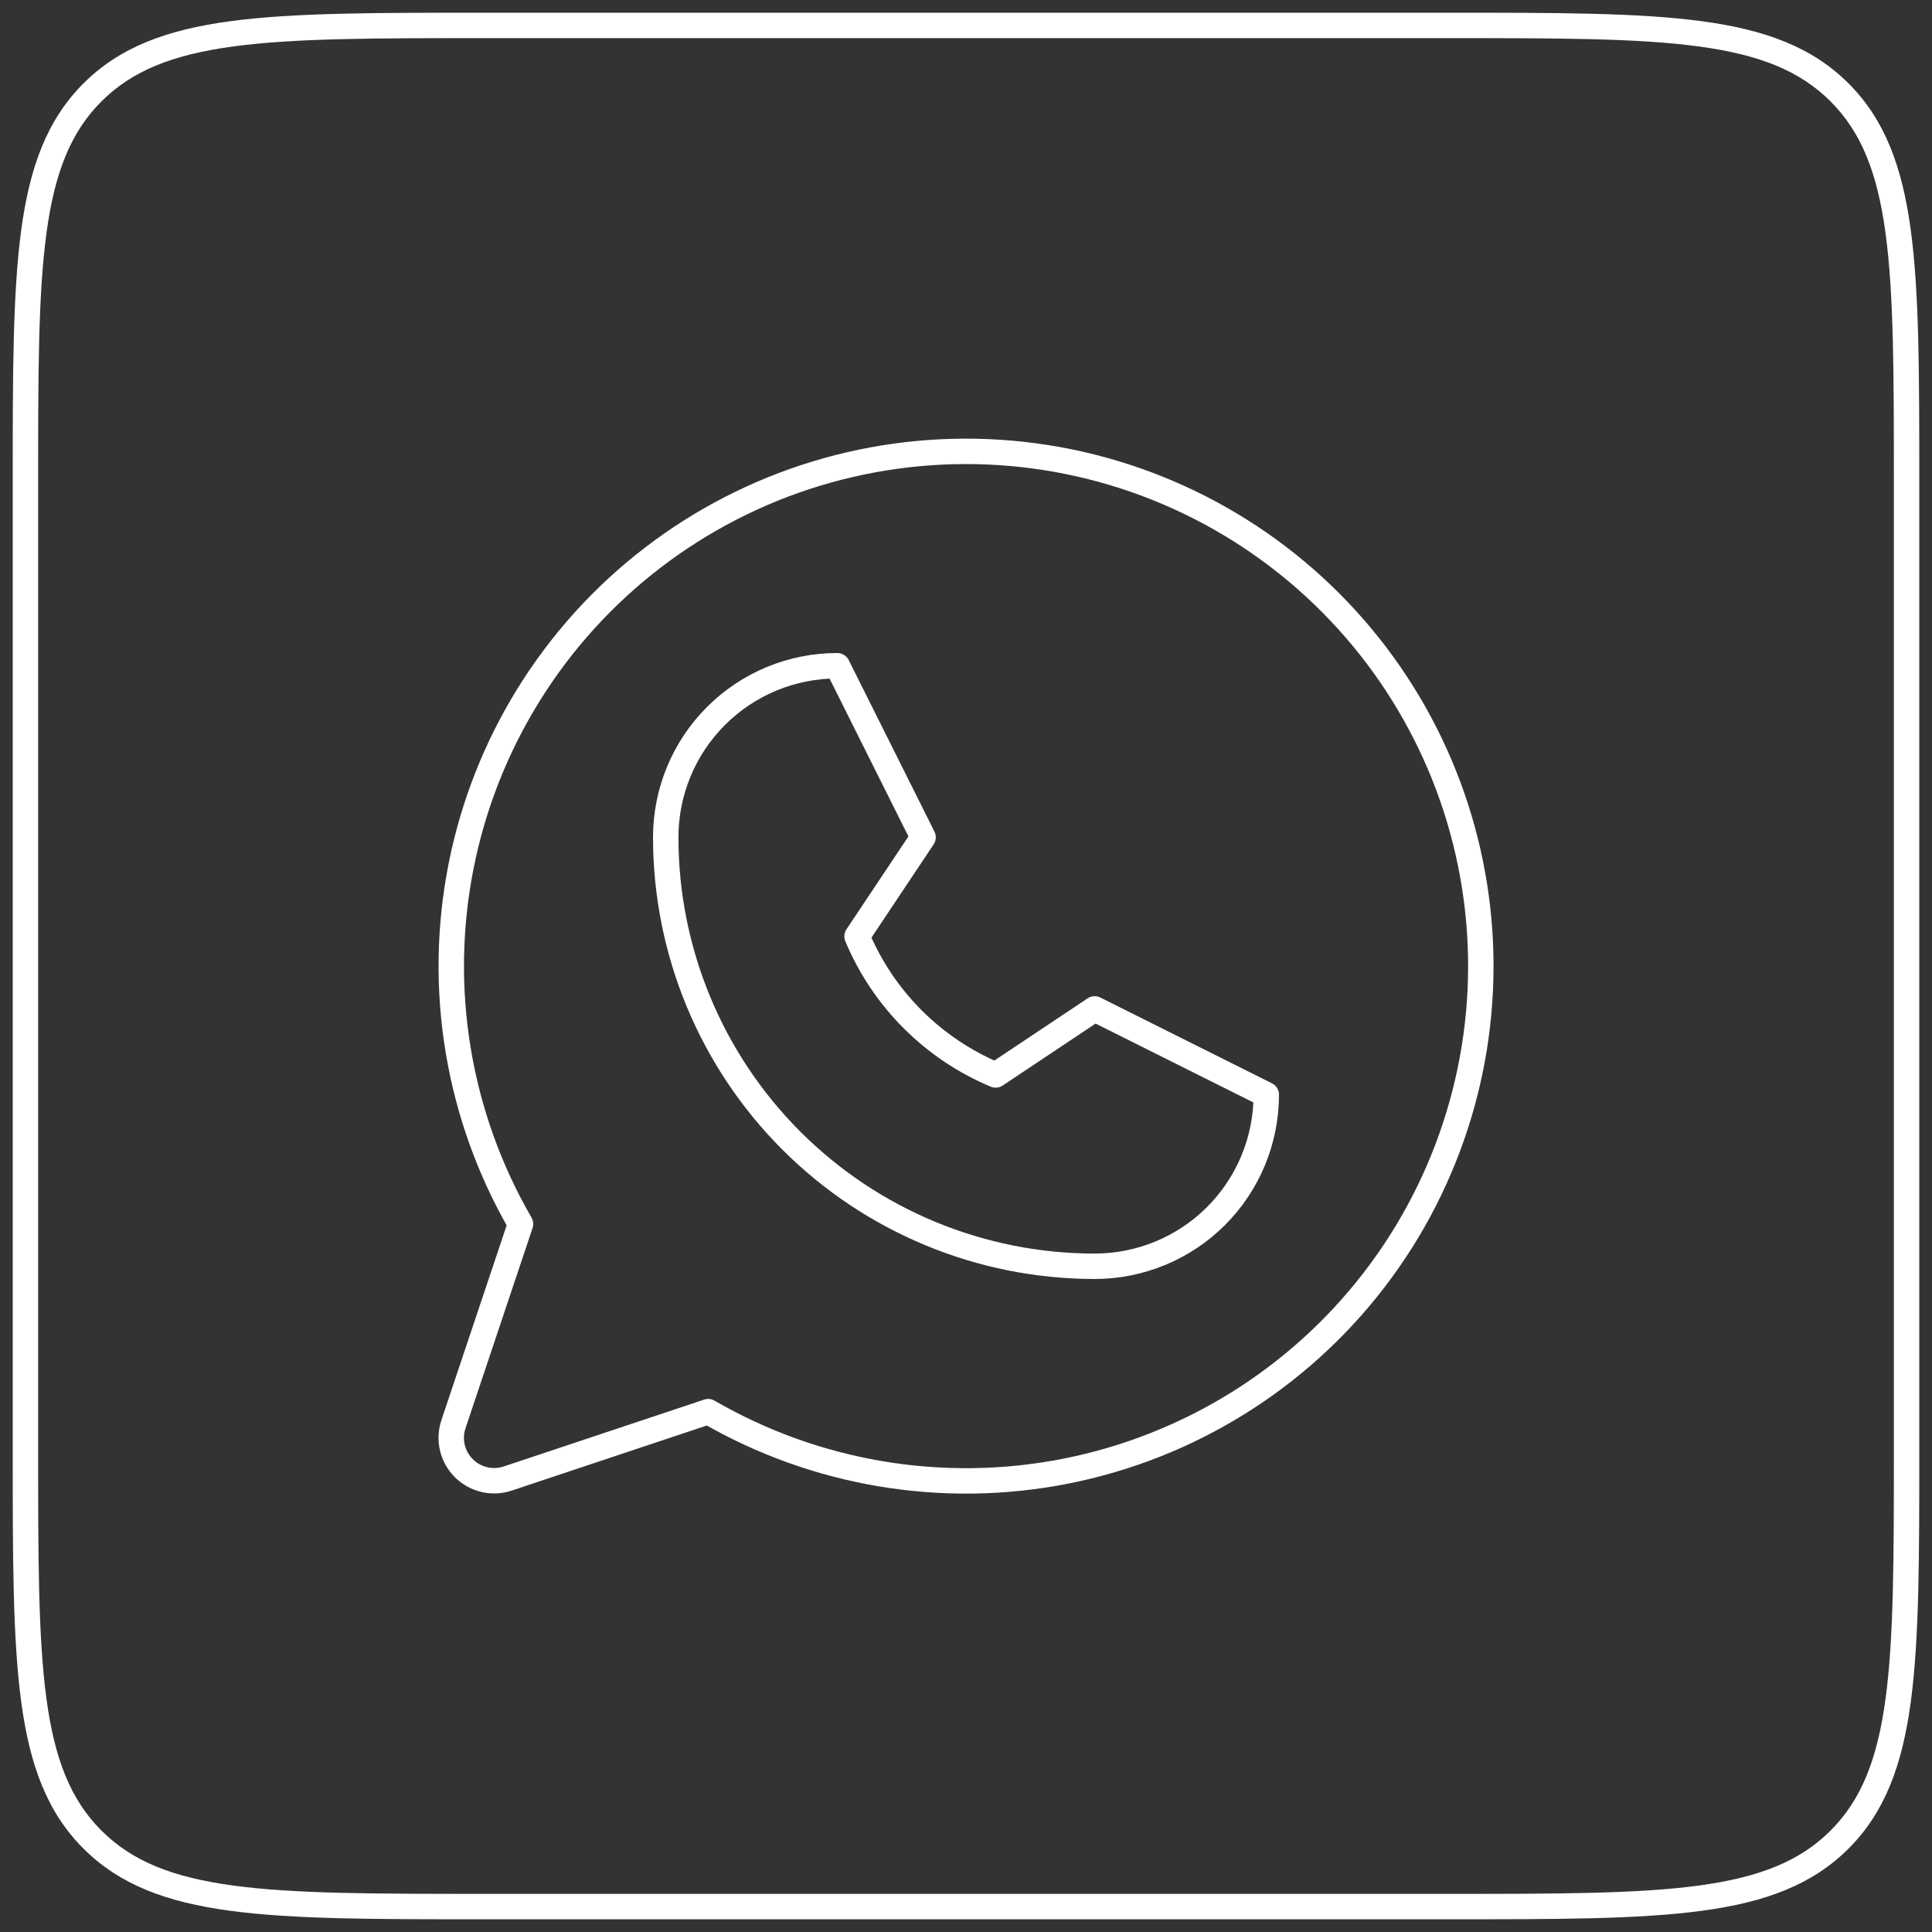
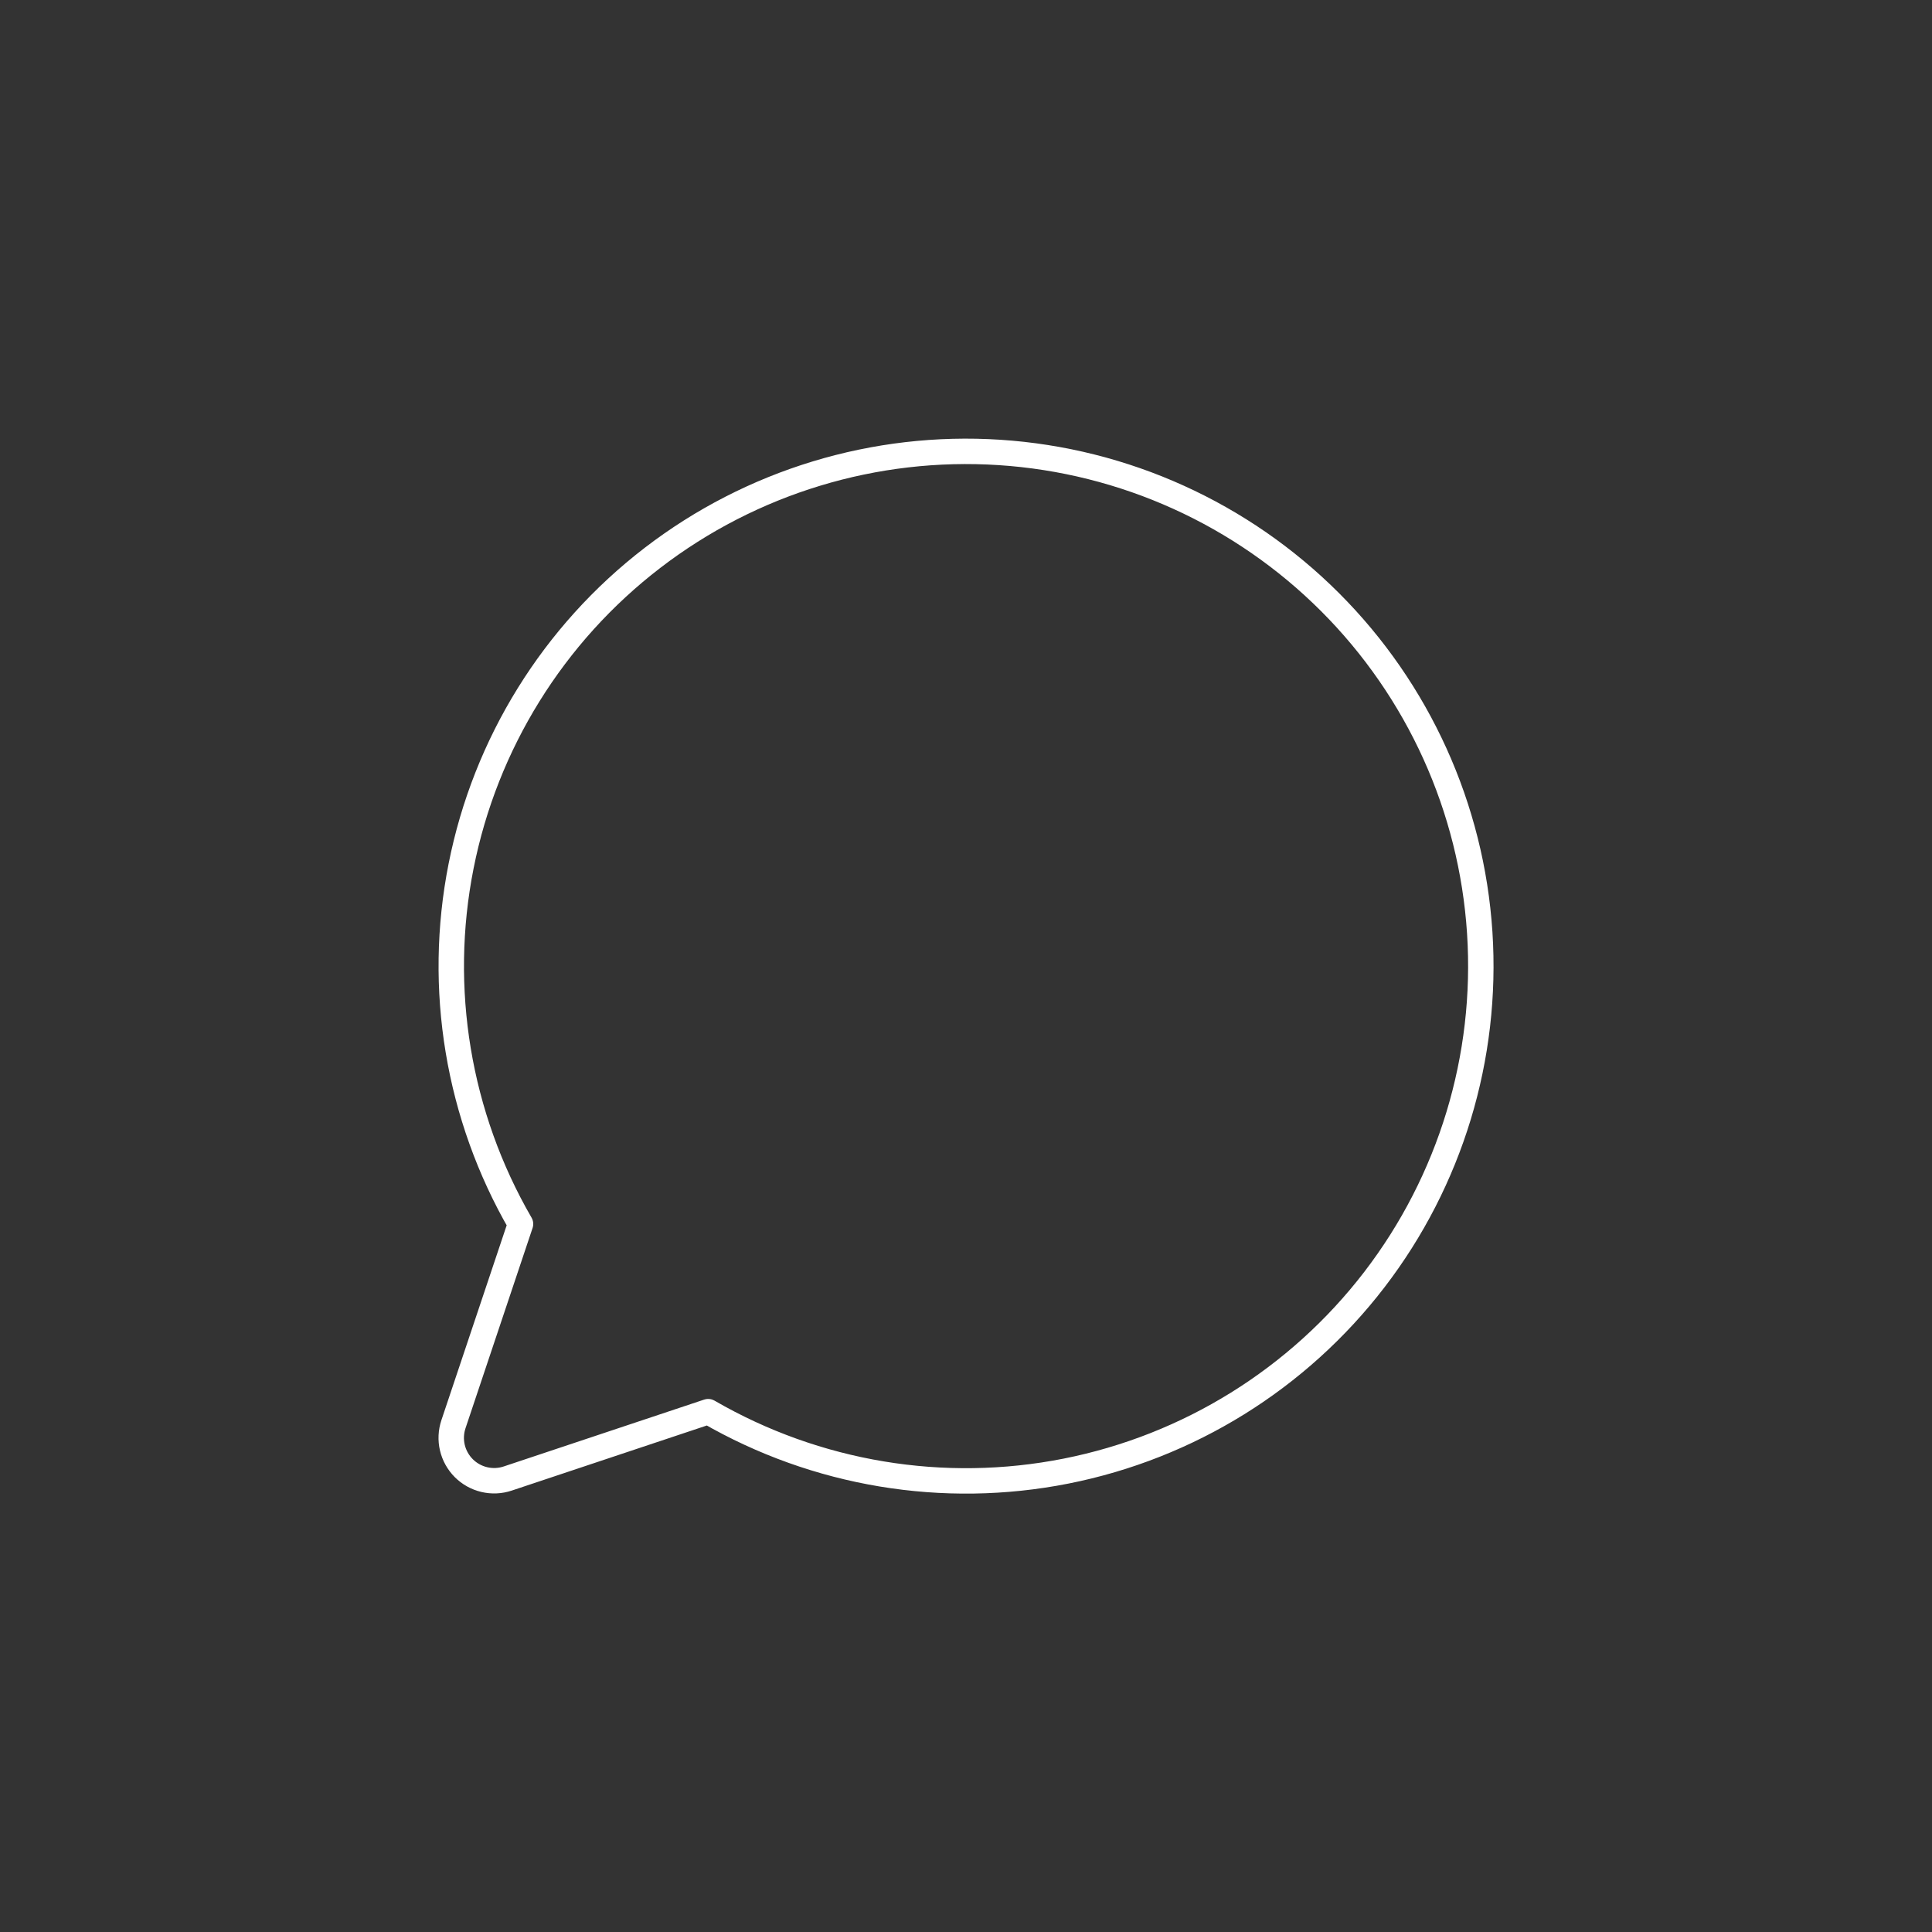
<svg xmlns="http://www.w3.org/2000/svg" width="76" height="76" viewBox="0 0 76 76" fill="none">
  <rect x="0" y="0" width="76" height="76" fill="#333333" stroke="none" />
-   <path d="M3.636 72.364L3.99 72.01L3.636 72.364ZM72.364 72.364L72.718 72.718L72.364 72.364ZM72.364 3.636L72.01 3.99L72.364 3.636ZM3.636 3.636L3.282 3.282L3.636 3.636ZM19 1.5H57V0.5H19V1.5ZM74.5 19V57H75.5V19H74.5ZM57 74.5H19V75.5H57V74.5ZM1.5 57V19H0.5V57H1.5ZM19 74.5C14.743 74.5 11.601 74.499 9.191 74.175C6.796 73.853 5.199 73.22 3.99 72.01L3.282 72.718C4.709 74.144 6.552 74.829 9.058 75.166C11.55 75.501 14.771 75.5 19 75.5V74.5ZM0.5 57C0.5 61.228 0.499 64.45 0.834 66.942C1.171 69.448 1.856 71.291 3.282 72.718L3.99 72.01C2.78 70.801 2.147 69.204 1.825 66.809C1.501 64.399 1.5 61.257 1.5 57H0.5ZM74.5 57C74.5 61.257 74.499 64.399 74.175 66.809C73.853 69.204 73.22 70.801 72.01 72.01L72.718 72.718C74.144 71.291 74.829 69.448 75.166 66.942C75.501 64.45 75.5 61.228 75.5 57H74.5ZM57 75.5C61.228 75.5 64.45 75.501 66.942 75.166C69.448 74.829 71.291 74.144 72.718 72.718L72.01 72.01C70.801 73.22 69.204 73.853 66.809 74.175C64.399 74.499 61.257 74.5 57 74.5V75.5ZM57 1.5C61.257 1.5 64.399 1.501 66.809 1.825C69.204 2.147 70.801 2.78 72.01 3.99L72.718 3.282C71.291 1.856 69.448 1.171 66.942 0.834C64.45 0.499 61.228 0.5 57 0.5V1.5ZM75.5 19C75.5 14.771 75.501 11.55 75.166 9.058C74.829 6.552 74.144 4.709 72.718 3.282L72.01 3.99C73.22 5.199 73.853 6.796 74.175 9.191C74.499 11.601 74.5 14.743 74.5 19H75.5ZM19 0.5C14.771 0.5 11.55 0.499 9.058 0.834C6.552 1.171 4.709 1.856 3.282 3.282L3.99 3.99C5.199 2.78 6.796 2.147 9.191 1.825C11.601 1.501 14.743 1.5 19 1.5V0.5ZM1.5 19C1.5 14.743 1.501 11.601 1.825 9.191C2.147 6.796 2.78 5.199 3.99 3.99L3.282 3.282C1.856 4.709 1.171 6.552 0.834 9.058C0.499 11.55 0.5 14.771 0.5 19H1.5Z" fill="white" />
  <g clip-path="url(#clip0_2066_53)">
-     <path d="M26.188 32.938C26.188 31.147 26.899 29.43 28.165 28.165C29.43 26.899 31.147 26.188 32.938 26.188L36.312 32.938L33.714 36.834C34.745 39.297 36.703 41.255 39.166 42.286L43.062 39.688L49.812 43.062C49.812 44.853 49.101 46.57 47.836 47.836C46.57 49.101 44.853 49.812 43.062 49.812C38.587 49.812 34.295 48.035 31.13 44.87C27.965 41.705 26.188 37.413 26.188 32.938Z" stroke="white" stroke-linecap="round" stroke-linejoin="round" />
    <path d="M27.858 55.531C32.112 57.993 37.116 58.824 41.937 57.869C46.758 56.914 51.067 54.238 54.061 50.341C57.055 46.443 58.529 41.59 58.209 36.686C57.889 31.782 55.796 27.161 52.321 23.686C48.846 20.211 44.225 18.118 39.321 17.798C34.417 17.478 29.563 18.952 25.666 21.946C21.768 24.94 19.093 29.249 18.138 34.07C17.183 38.891 18.014 43.895 20.476 48.148L17.837 56.027C17.738 56.324 17.723 56.643 17.795 56.948C17.867 57.253 18.023 57.532 18.244 57.754C18.466 57.976 18.745 58.131 19.05 58.203C19.355 58.275 19.674 58.261 19.971 58.162L27.858 55.531Z" stroke="white" stroke-linecap="round" stroke-linejoin="round" />
  </g>
  <defs>
    <clipPath id="clip0_2066_53">
      <rect width="54" height="54" fill="white" transform="translate(11 11)" />
    </clipPath>
  </defs>
</svg>